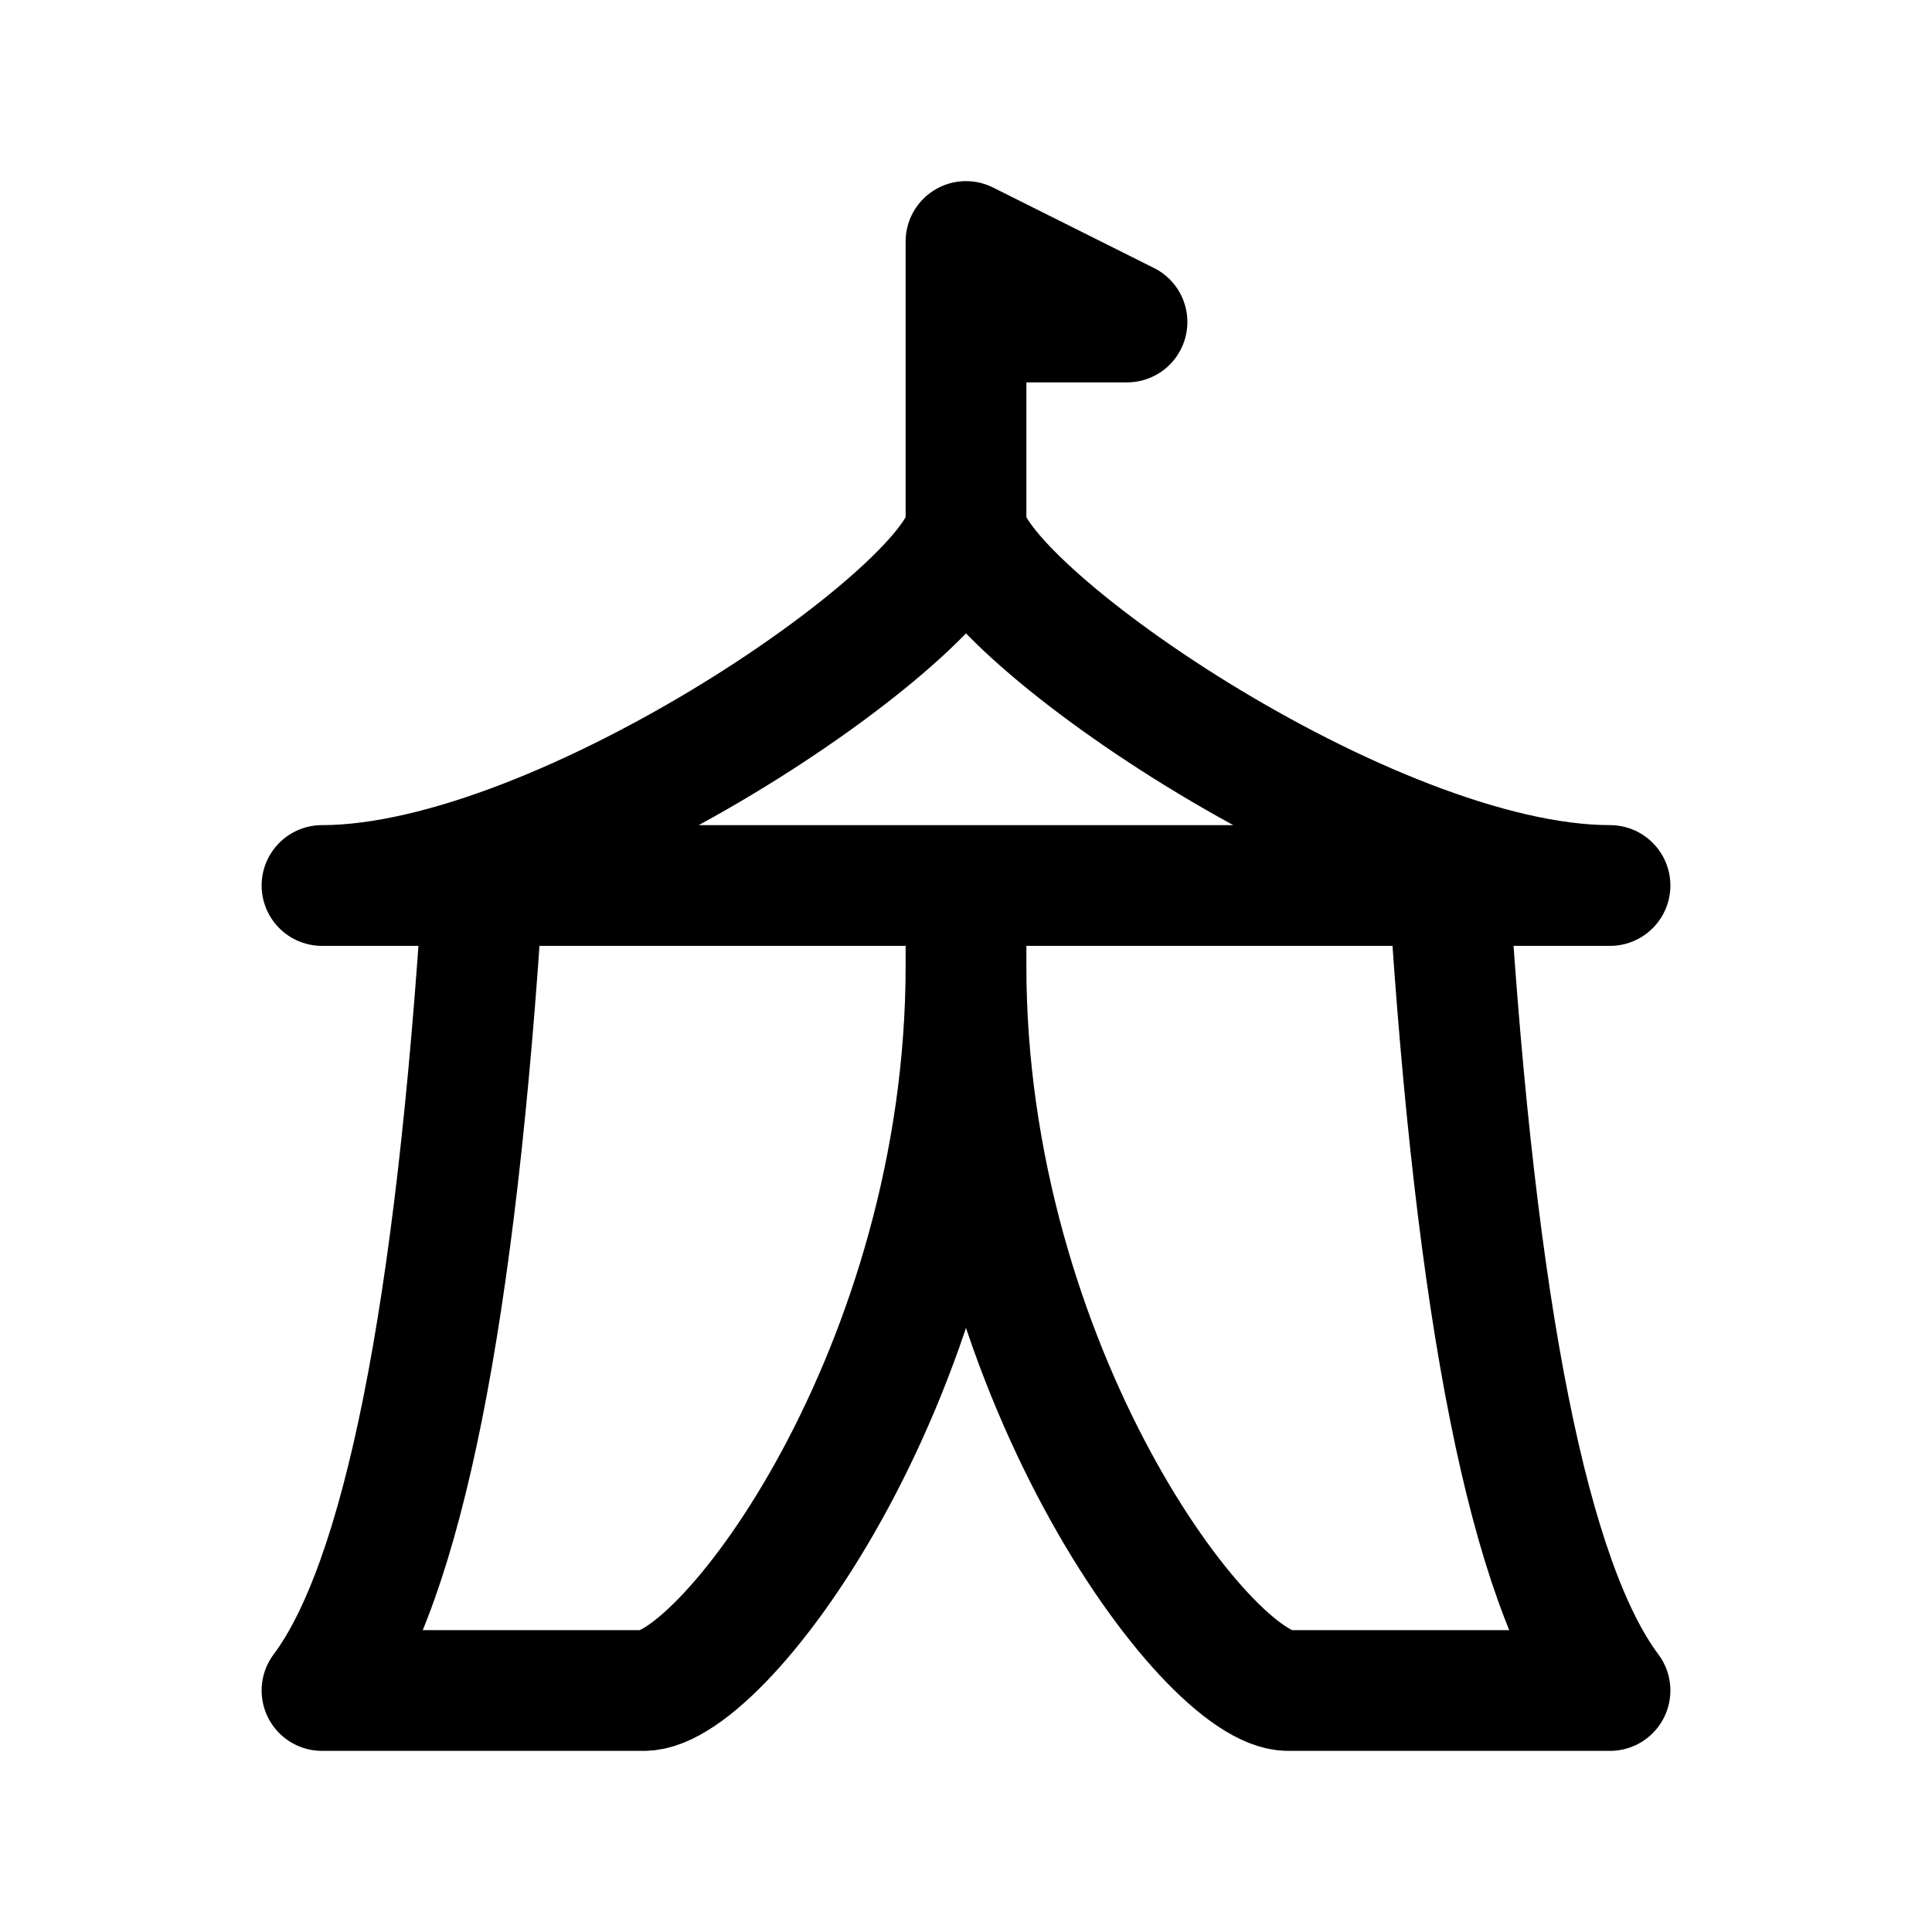
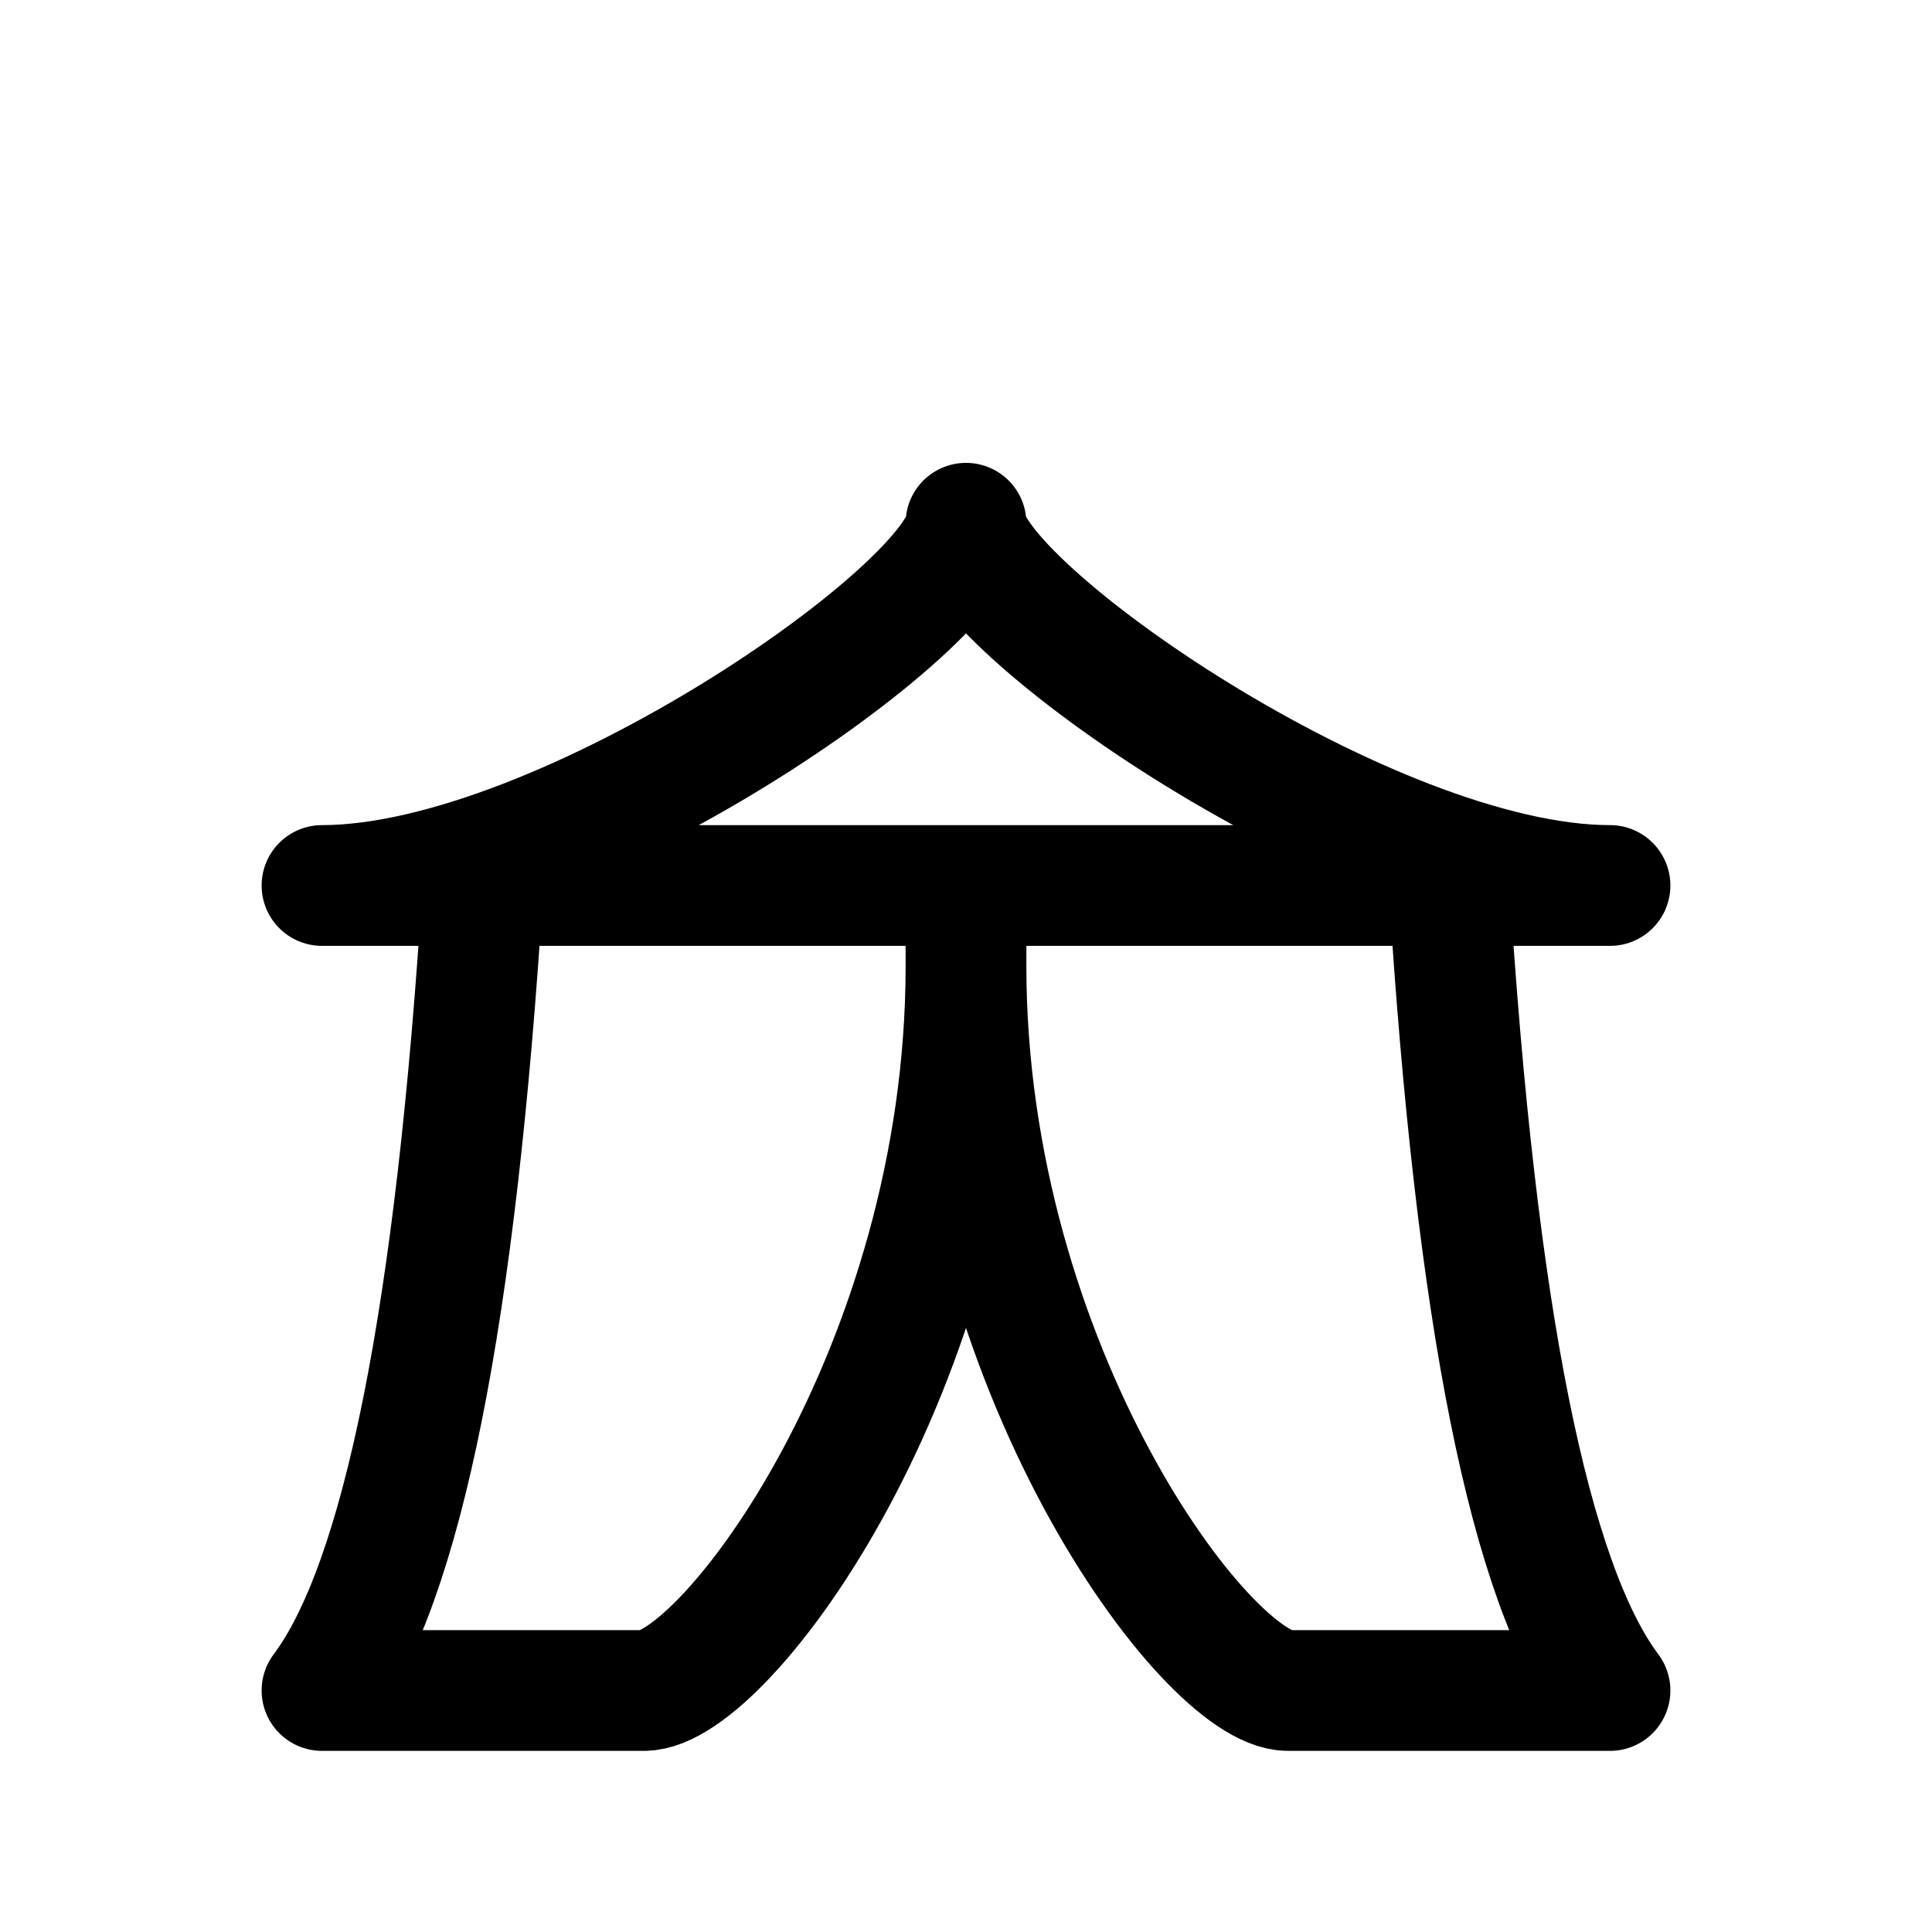
<svg xmlns="http://www.w3.org/2000/svg" width="44" height="44" fill="none" stroke="#000" stroke-linecap="round" stroke-linejoin="round" stroke-width="1.5" class="icon icon-tabler icon-tabler-building-circus" viewBox="0 0 24 24">
-   <path stroke="none" d="M0 0h24v24H0z" />
+   <path stroke="none" d="M0 0h24H0z" />
  <path d="M4 11h16M12 6.5c0 1-5 4.5-8 4.5M12 6.5c0 1 5 4.5 8 4.5M6 11c-.333 5.333-1 8.667-2 10h4c1 0 4-4 4-9v-1M18 11c.333 5.333 1 8.667 2 10h-4c-1 0-4-4-4-9v-1" />
-   <path d="M12 7V3l2 1h-2" />
</svg>